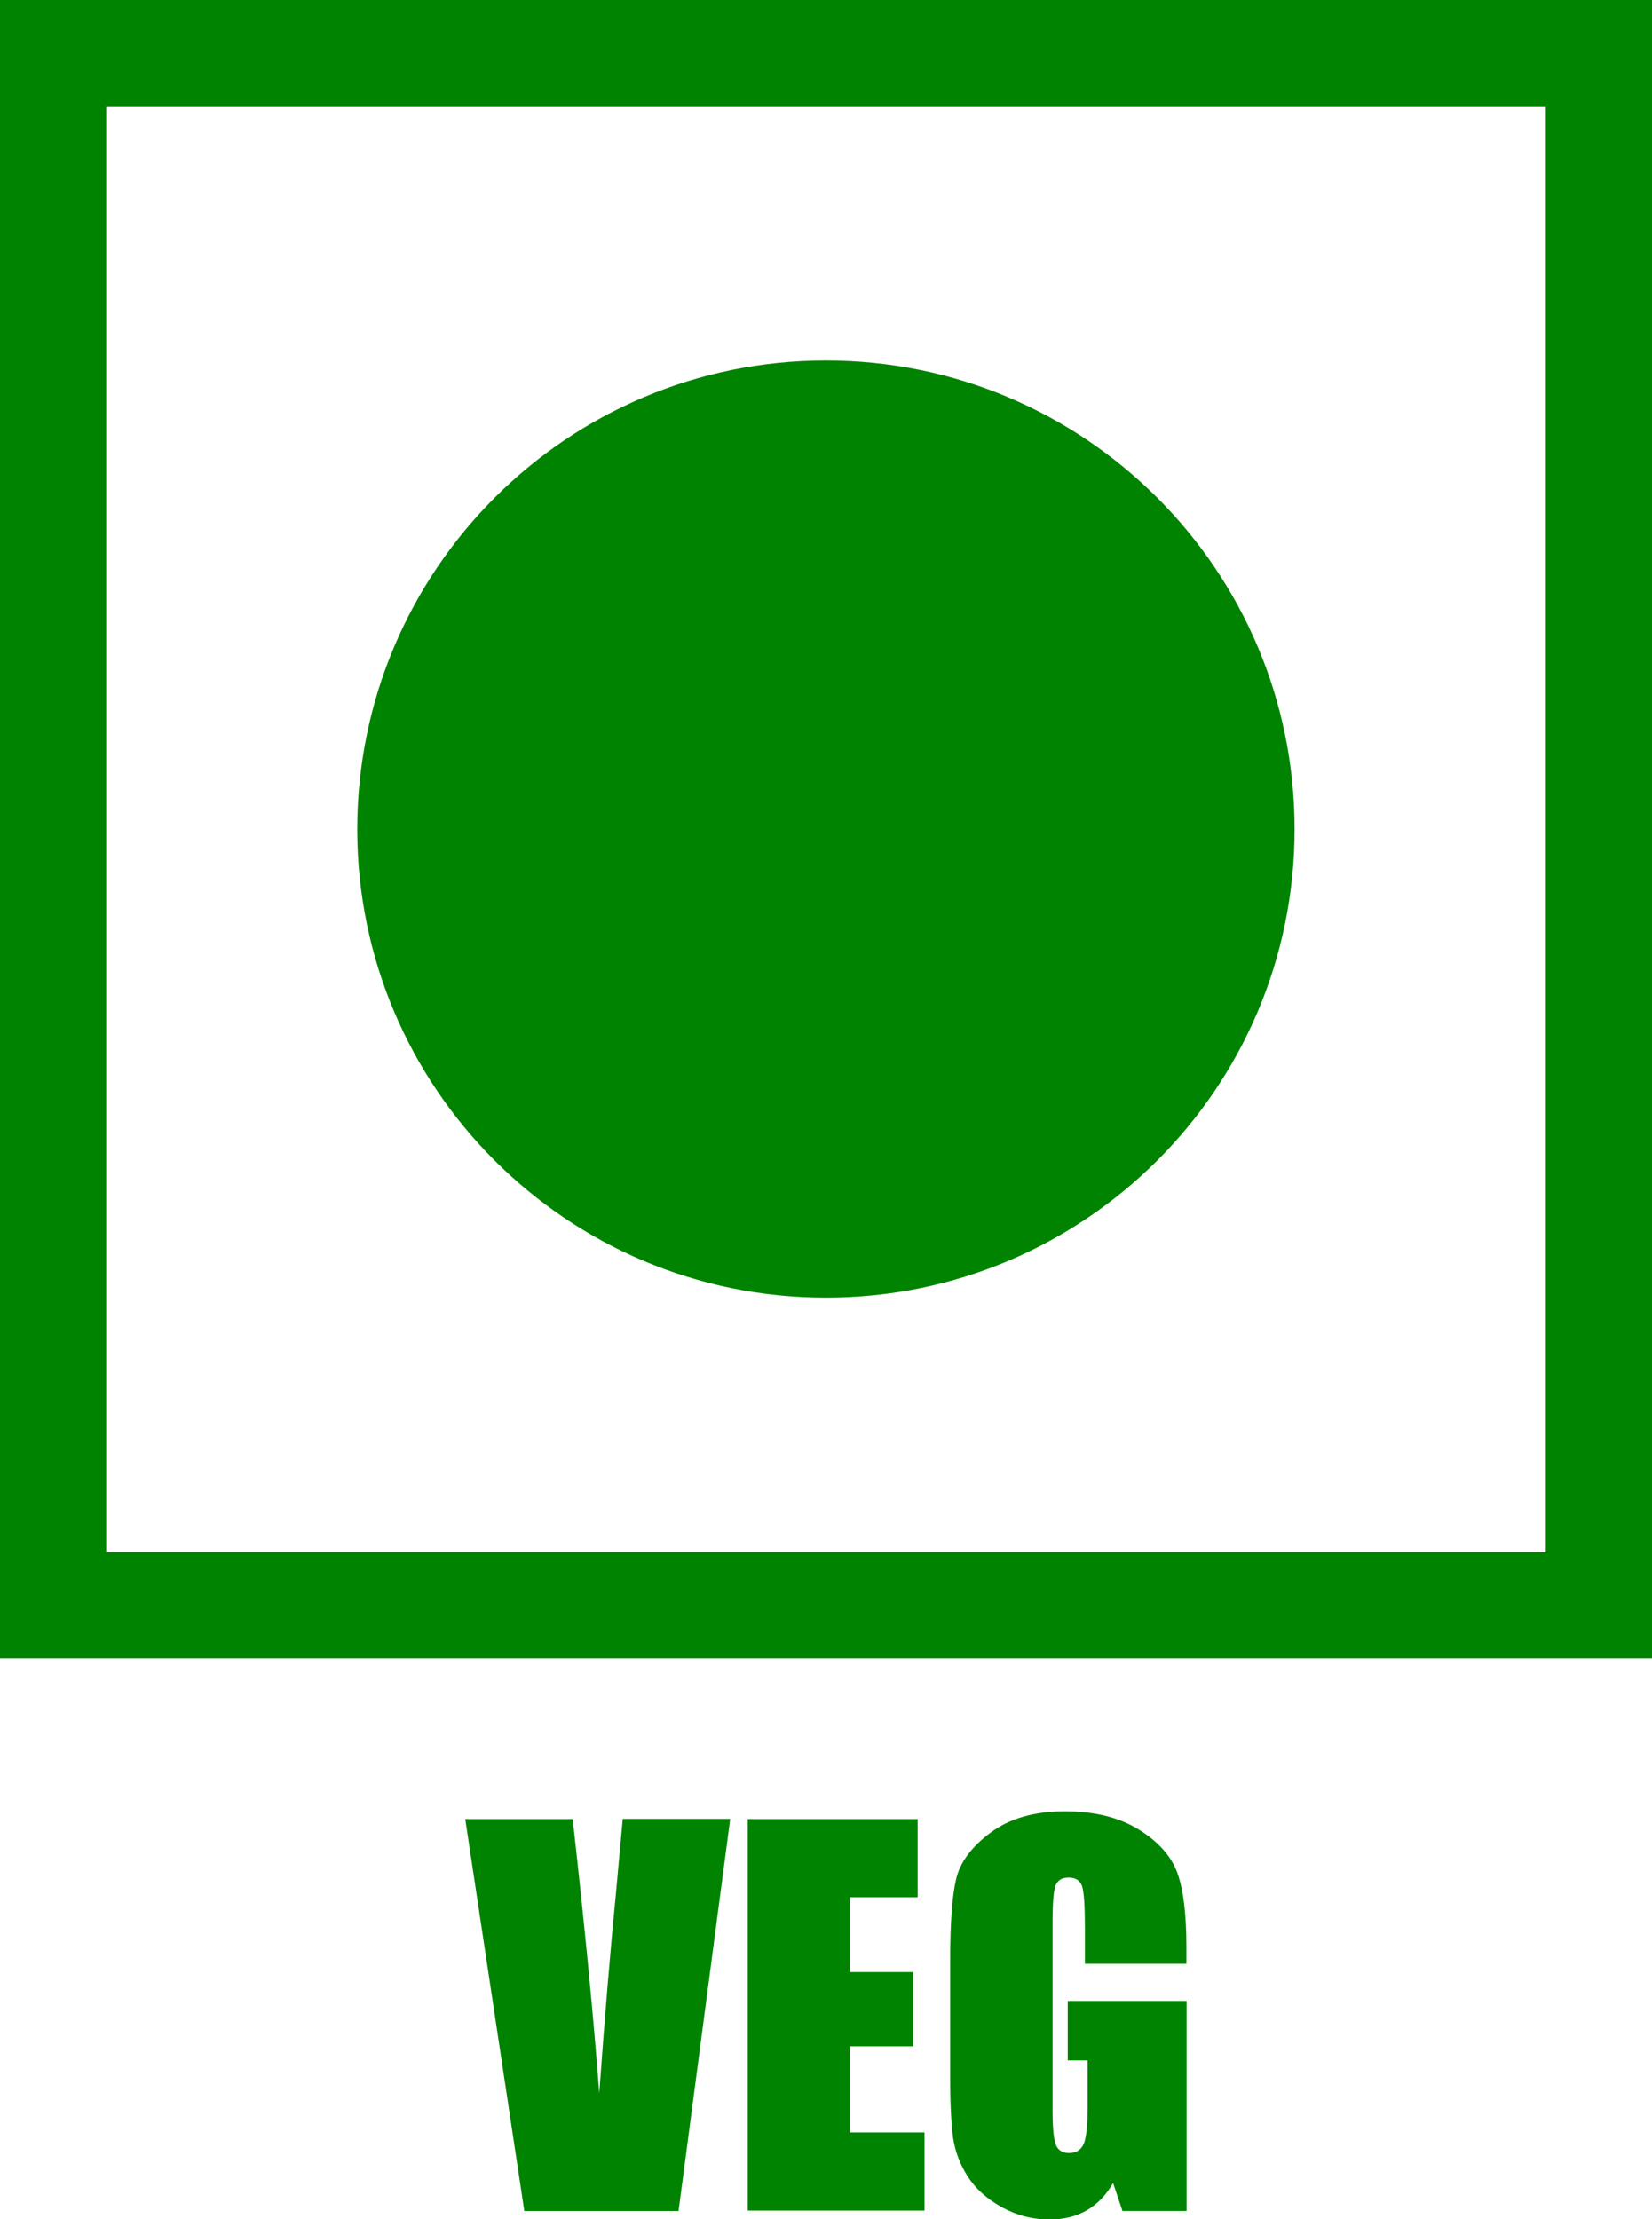
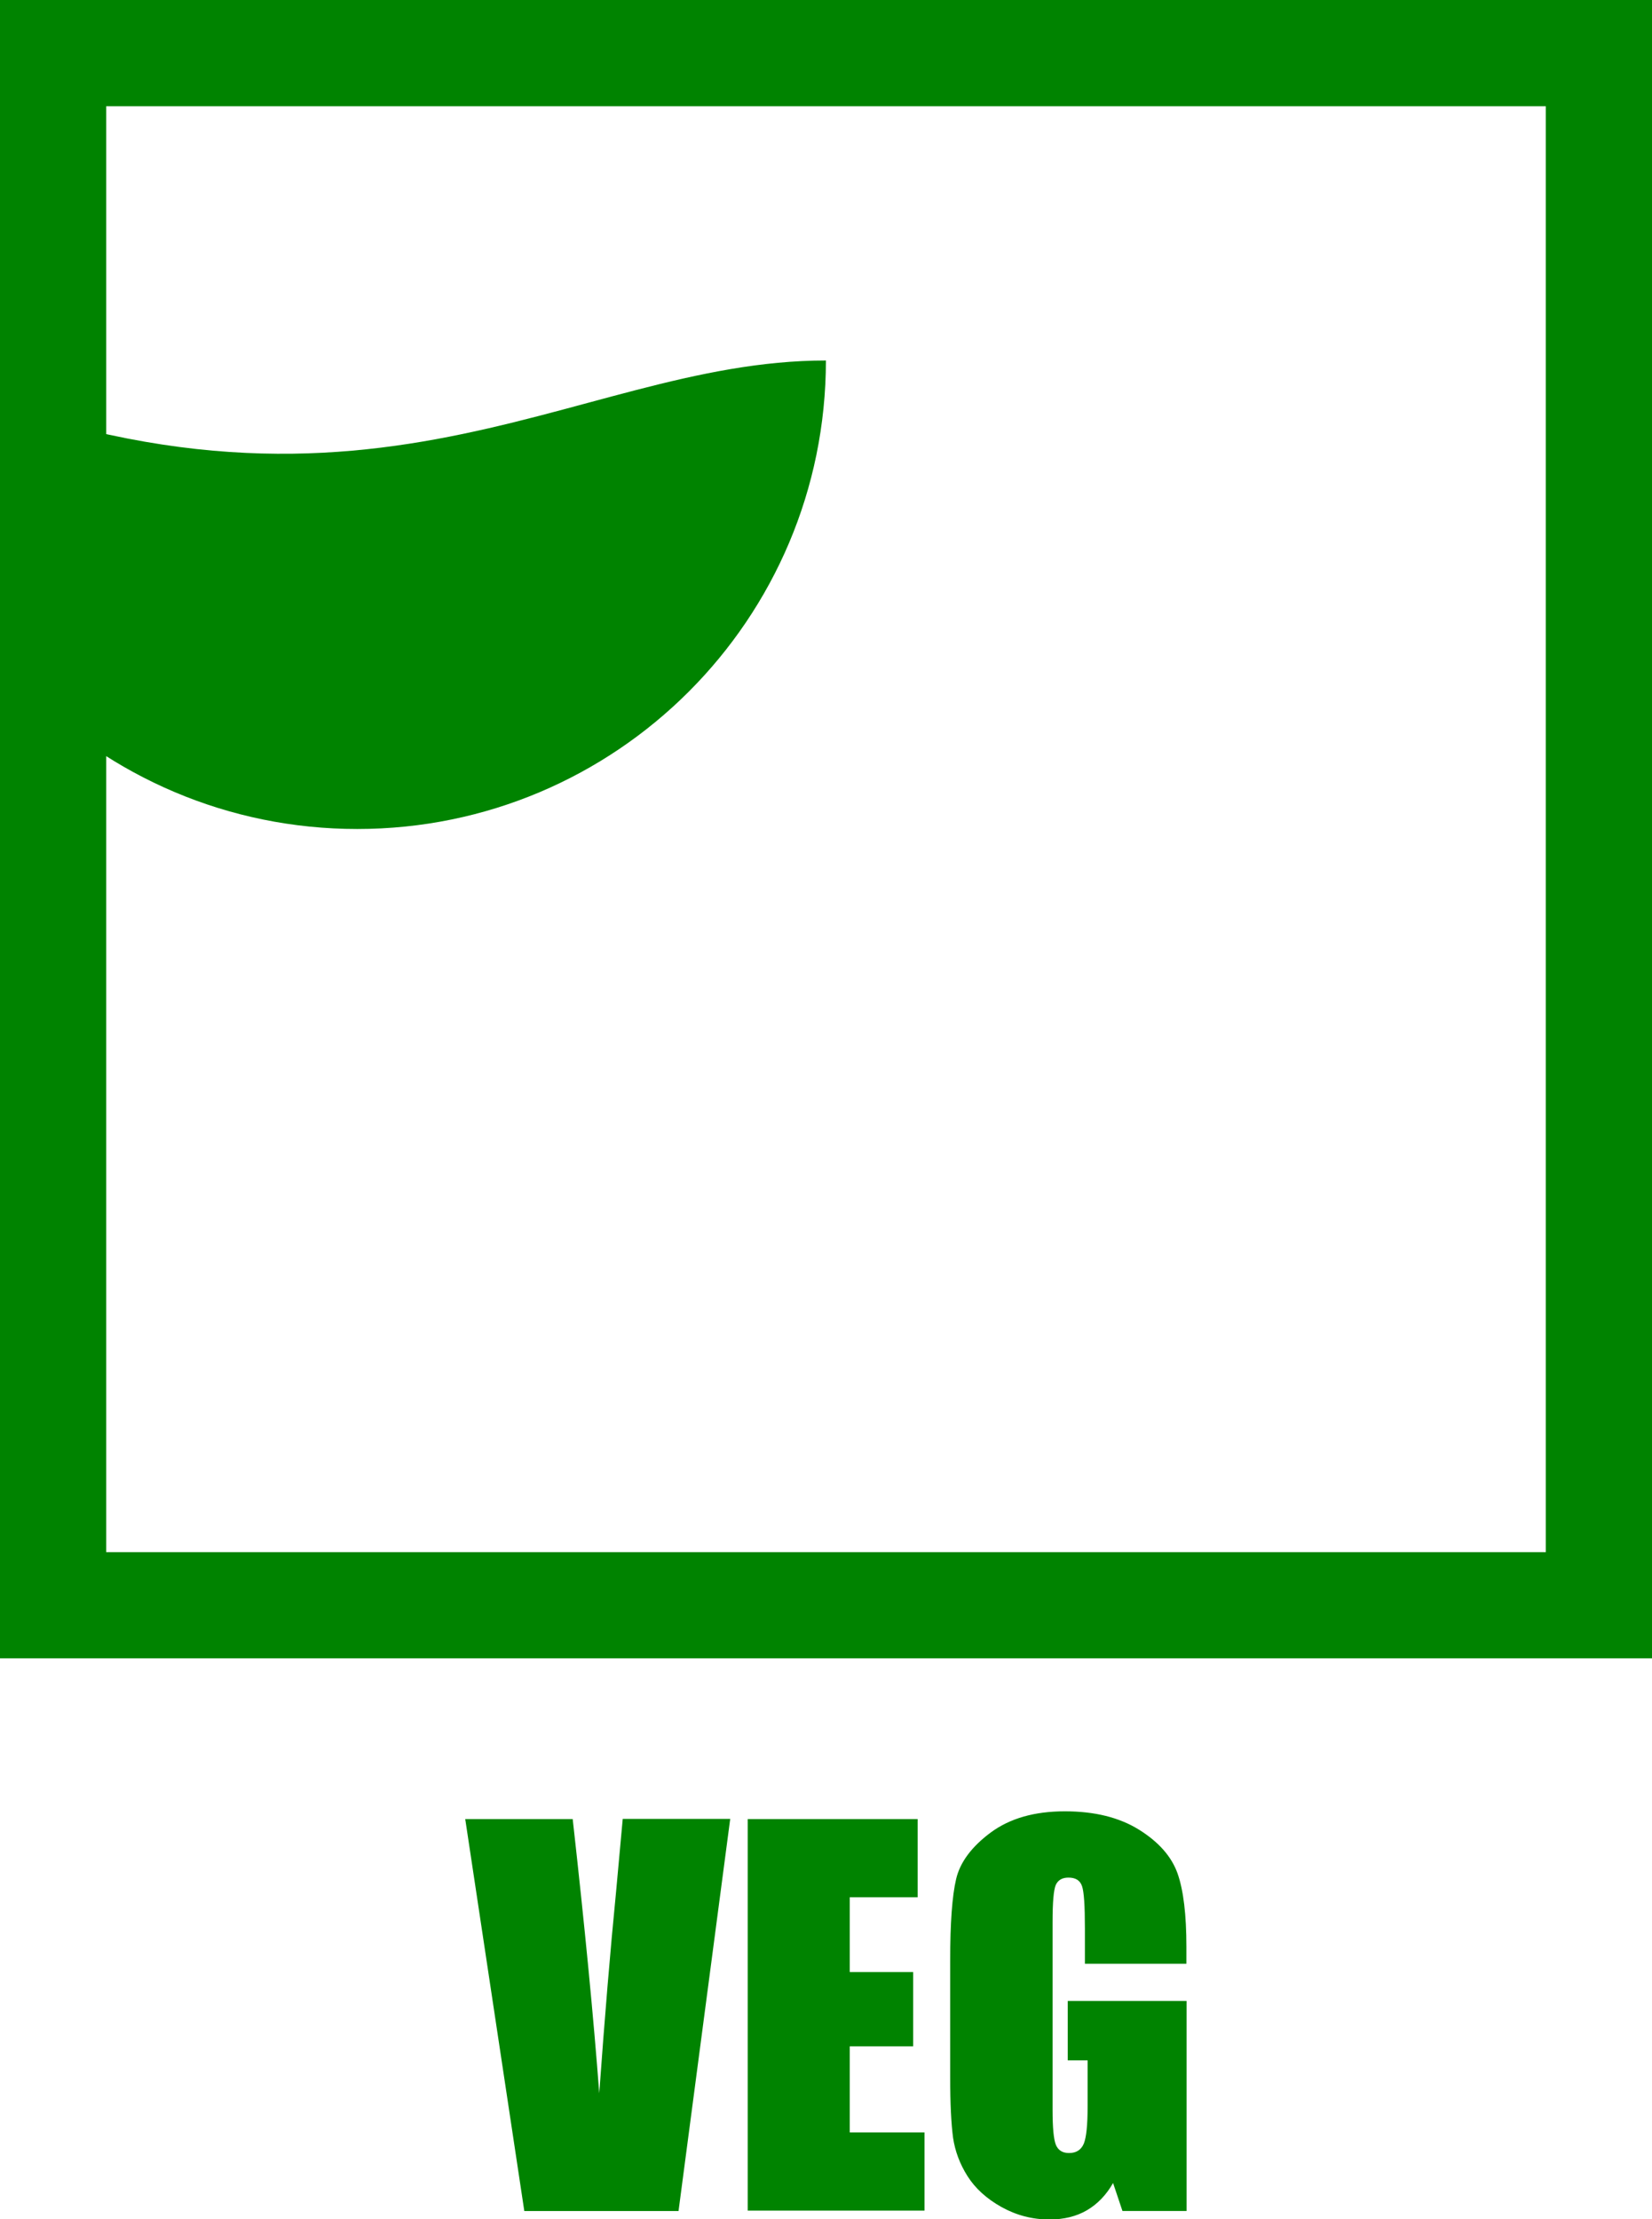
<svg xmlns="http://www.w3.org/2000/svg" version="1.1" id="Layer_1" x="0px" y="0px" viewBox="0 0 91.47 122.88" style="enable-background:new 0 0 91.47 122.88" xml:space="preserve">
  <style type="text/css">
	.st0{fill:#008300;}
</style>
  <g>
-     <path class="st0" d="M2.94,0h88.53v91.82H0V0H2.94L2.94,0z M65.72,108.73h-5.65v-1.97c0-1.24-0.05-2.02-0.16-2.33 c-0.11-0.32-0.36-0.47-0.75-0.47c-0.34,0-0.57,0.13-0.7,0.4c-0.12,0.27-0.18,0.96-0.18,2.06v10.41c0,0.97,0.06,1.61,0.18,1.92 c0.13,0.31,0.37,0.46,0.73,0.46c0.4,0,0.67-0.17,0.82-0.52c0.14-0.35,0.21-1.03,0.21-2.04v-2.57h-1.1v-3.29h6.58v11.63h-3.55 l-0.52-1.55c-0.38,0.67-0.87,1.17-1.45,1.51c-0.58,0.34-1.28,0.51-2.07,0.51c-0.95,0-1.83-0.23-2.66-0.69 c-0.82-0.46-1.45-1.03-1.88-1.71c-0.43-0.68-0.69-1.39-0.8-2.13c-0.1-0.75-0.16-1.87-0.16-3.36v-6.45c0-2.07,0.11-3.58,0.33-4.51 c0.22-0.94,0.87-1.8,1.92-2.58c1.06-0.78,2.42-1.17,4.1-1.17c1.65,0,3.02,0.34,4.11,1.02c1.09,0.68,1.8,1.49,2.13,2.42 c0.33,0.94,0.49,2.29,0.49,4.07V108.73L65.72,108.73z M41.4,100.72h9.41v4.33h-3.76v4.14h3.51v4.11h-3.51v4.77h4.14v4.33H41.4 V100.72L41.4,100.72z M40.43,100.72l-2.86,21.7h-8.54l-3.27-21.7h5.95c0.67,5.98,1.16,11.05,1.47,15.18 c0.3-4.18,0.61-7.9,0.93-11.14l0.37-4.05H40.43L40.43,100.72z M45.73,19.96c14.33,0,25.95,11.62,25.95,25.95 c0,14.33-11.62,25.94-25.95,25.94c-14.33,0-25.95-11.62-25.95-25.94C19.79,31.58,31.4,19.96,45.73,19.96L45.73,19.96z M85.59,5.88 H5.88v80.06h79.71V5.88L85.59,5.88z" />
+     <path class="st0" d="M2.94,0h88.53v91.82H0V0H2.94L2.94,0z M65.72,108.73h-5.65v-1.97c0-1.24-0.05-2.02-0.16-2.33 c-0.11-0.32-0.36-0.47-0.75-0.47c-0.34,0-0.57,0.13-0.7,0.4c-0.12,0.27-0.18,0.96-0.18,2.06v10.41c0,0.97,0.06,1.61,0.18,1.92 c0.13,0.31,0.37,0.46,0.73,0.46c0.4,0,0.67-0.17,0.82-0.52c0.14-0.35,0.21-1.03,0.21-2.04v-2.57h-1.1v-3.29h6.58v11.63h-3.55 l-0.52-1.55c-0.38,0.67-0.87,1.17-1.45,1.51c-0.58,0.34-1.28,0.51-2.07,0.51c-0.95,0-1.83-0.23-2.66-0.69 c-0.82-0.46-1.45-1.03-1.88-1.71c-0.43-0.68-0.69-1.39-0.8-2.13c-0.1-0.75-0.16-1.87-0.16-3.36v-6.45c0-2.07,0.11-3.58,0.33-4.51 c0.22-0.94,0.87-1.8,1.92-2.58c1.06-0.78,2.42-1.17,4.1-1.17c1.65,0,3.02,0.34,4.11,1.02c1.09,0.68,1.8,1.49,2.13,2.42 c0.33,0.94,0.49,2.29,0.49,4.07V108.73L65.72,108.73z M41.4,100.72h9.41v4.33h-3.76v4.14h3.51v4.11h-3.51v4.77h4.14v4.33H41.4 V100.72L41.4,100.72z M40.43,100.72l-2.86,21.7h-8.54l-3.27-21.7h5.95c0.67,5.98,1.16,11.05,1.47,15.18 c0.3-4.18,0.61-7.9,0.93-11.14l0.37-4.05H40.43L40.43,100.72z M45.73,19.96c0,14.33-11.62,25.94-25.95,25.94c-14.33,0-25.95-11.62-25.95-25.94C19.79,31.58,31.4,19.96,45.73,19.96L45.73,19.96z M85.59,5.88 H5.88v80.06h79.71V5.88L85.59,5.88z" />
  </g>
</svg>